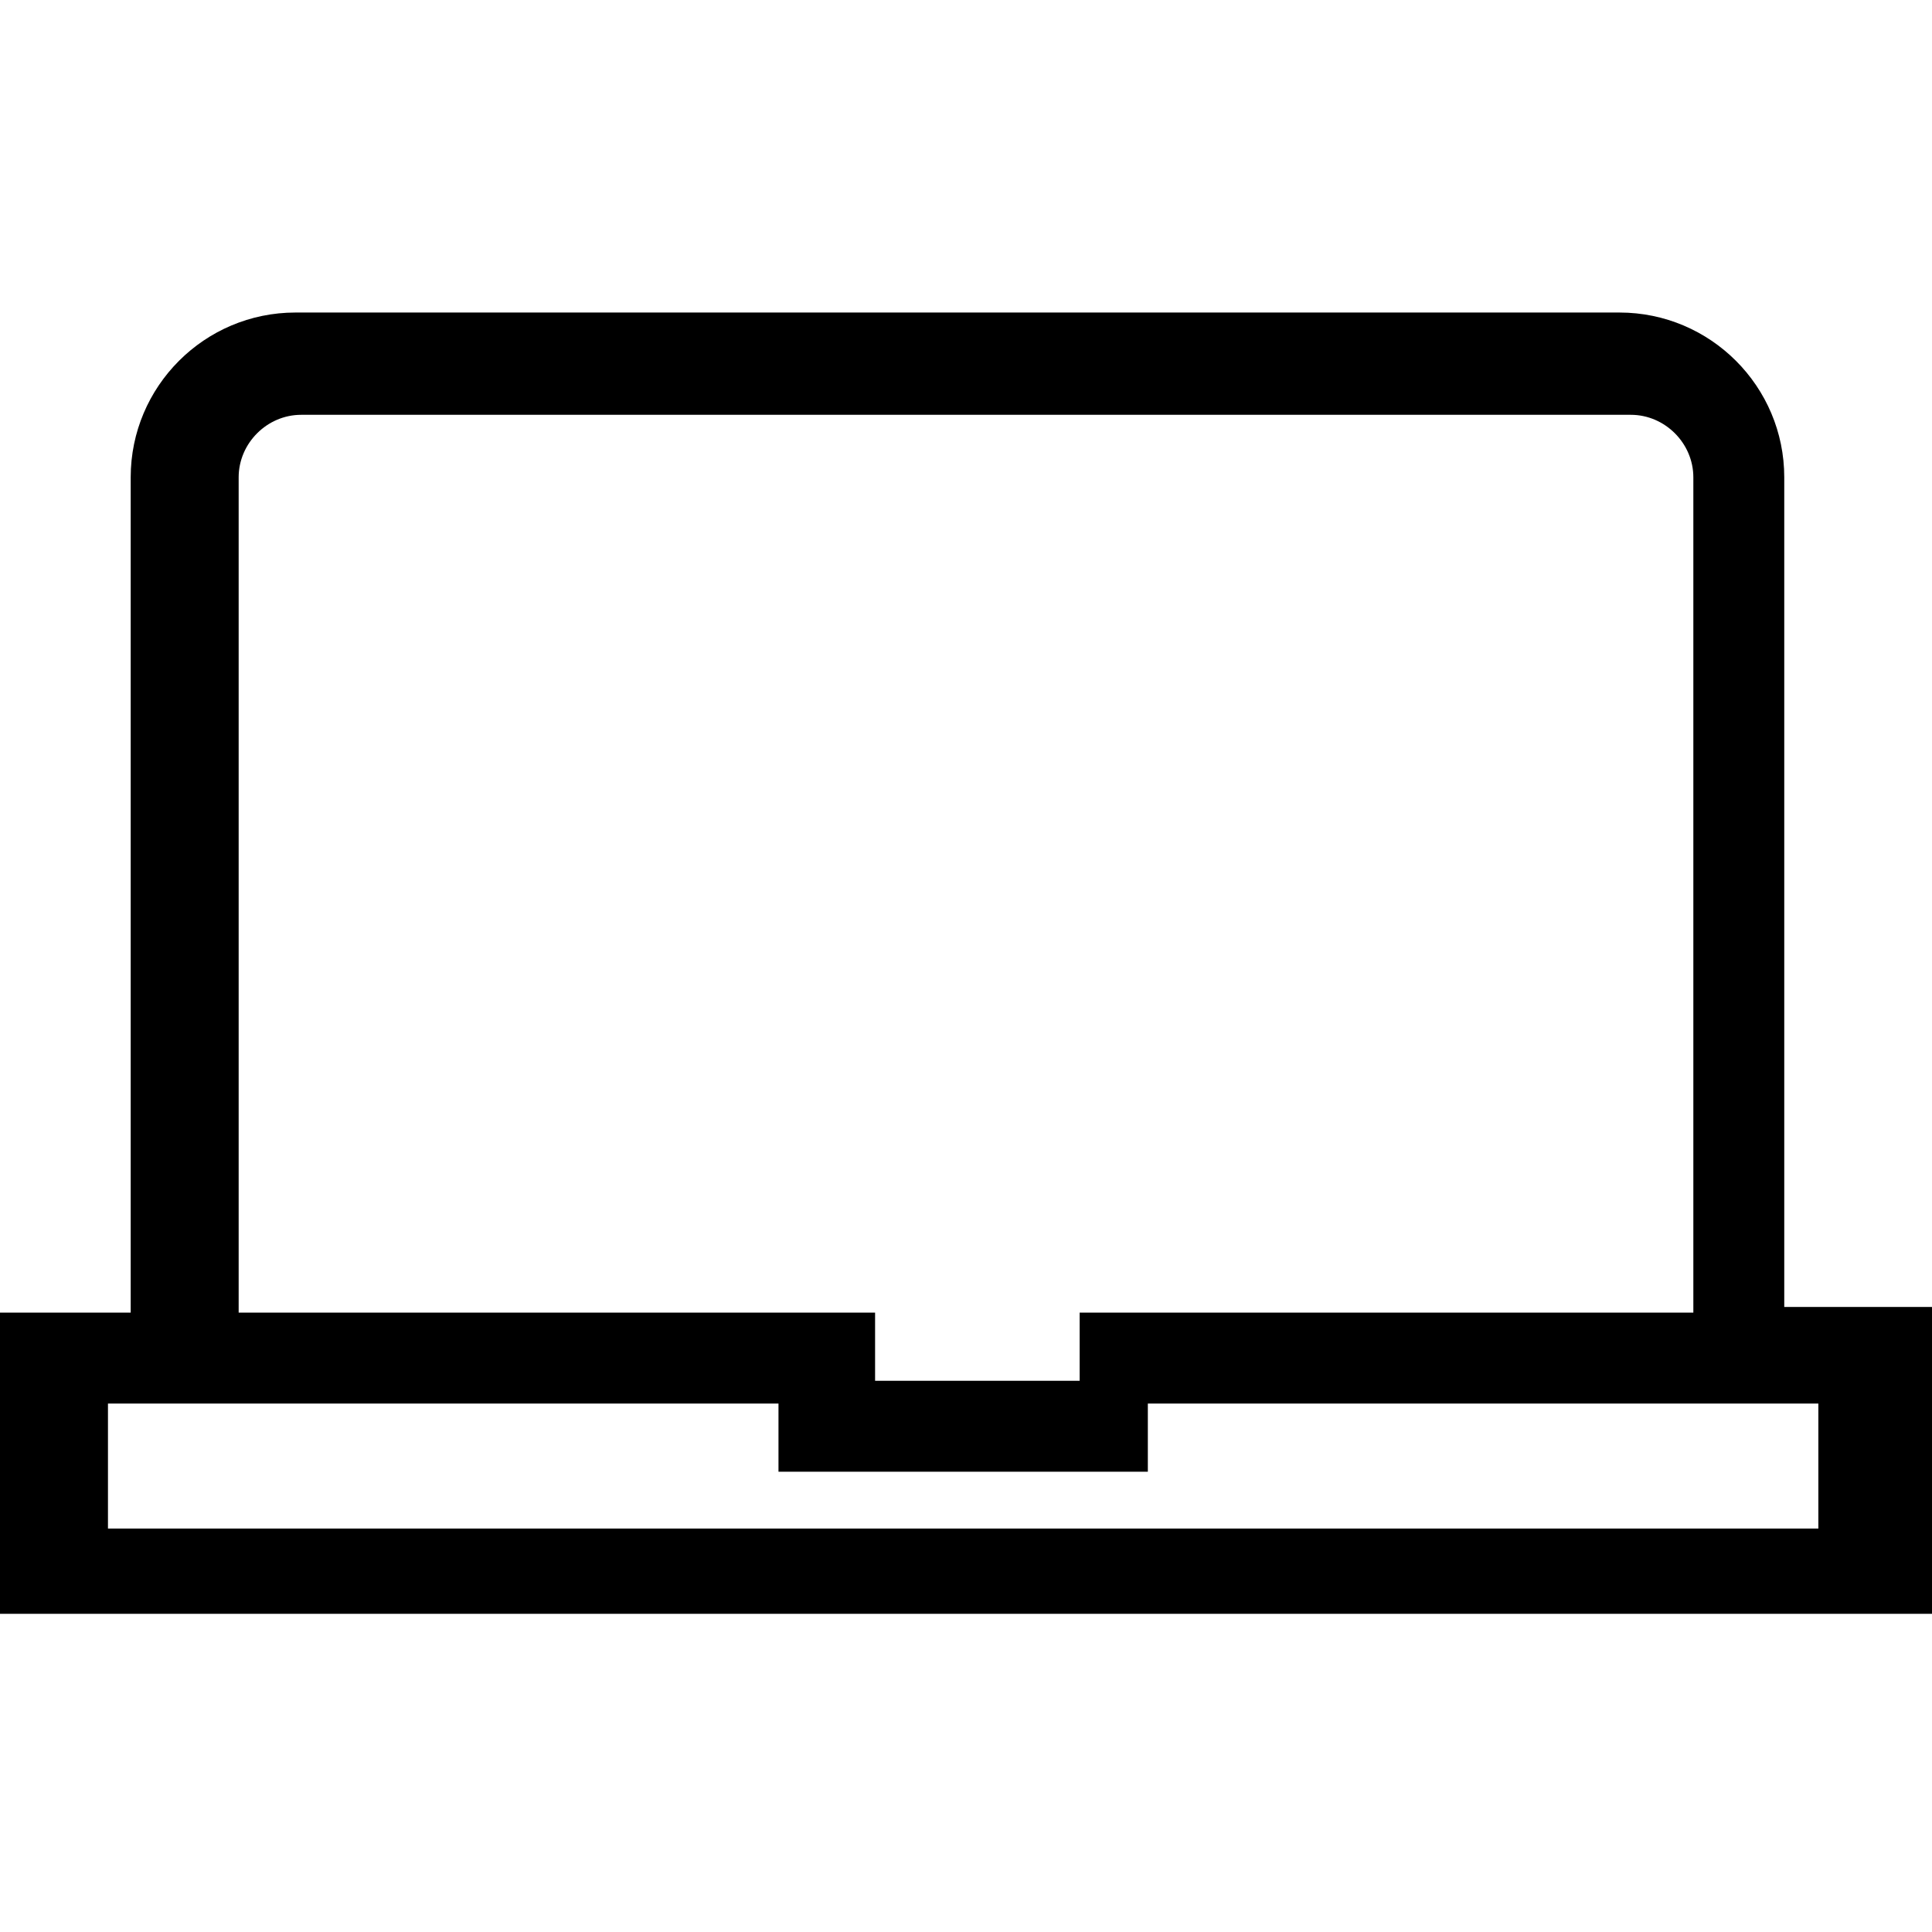
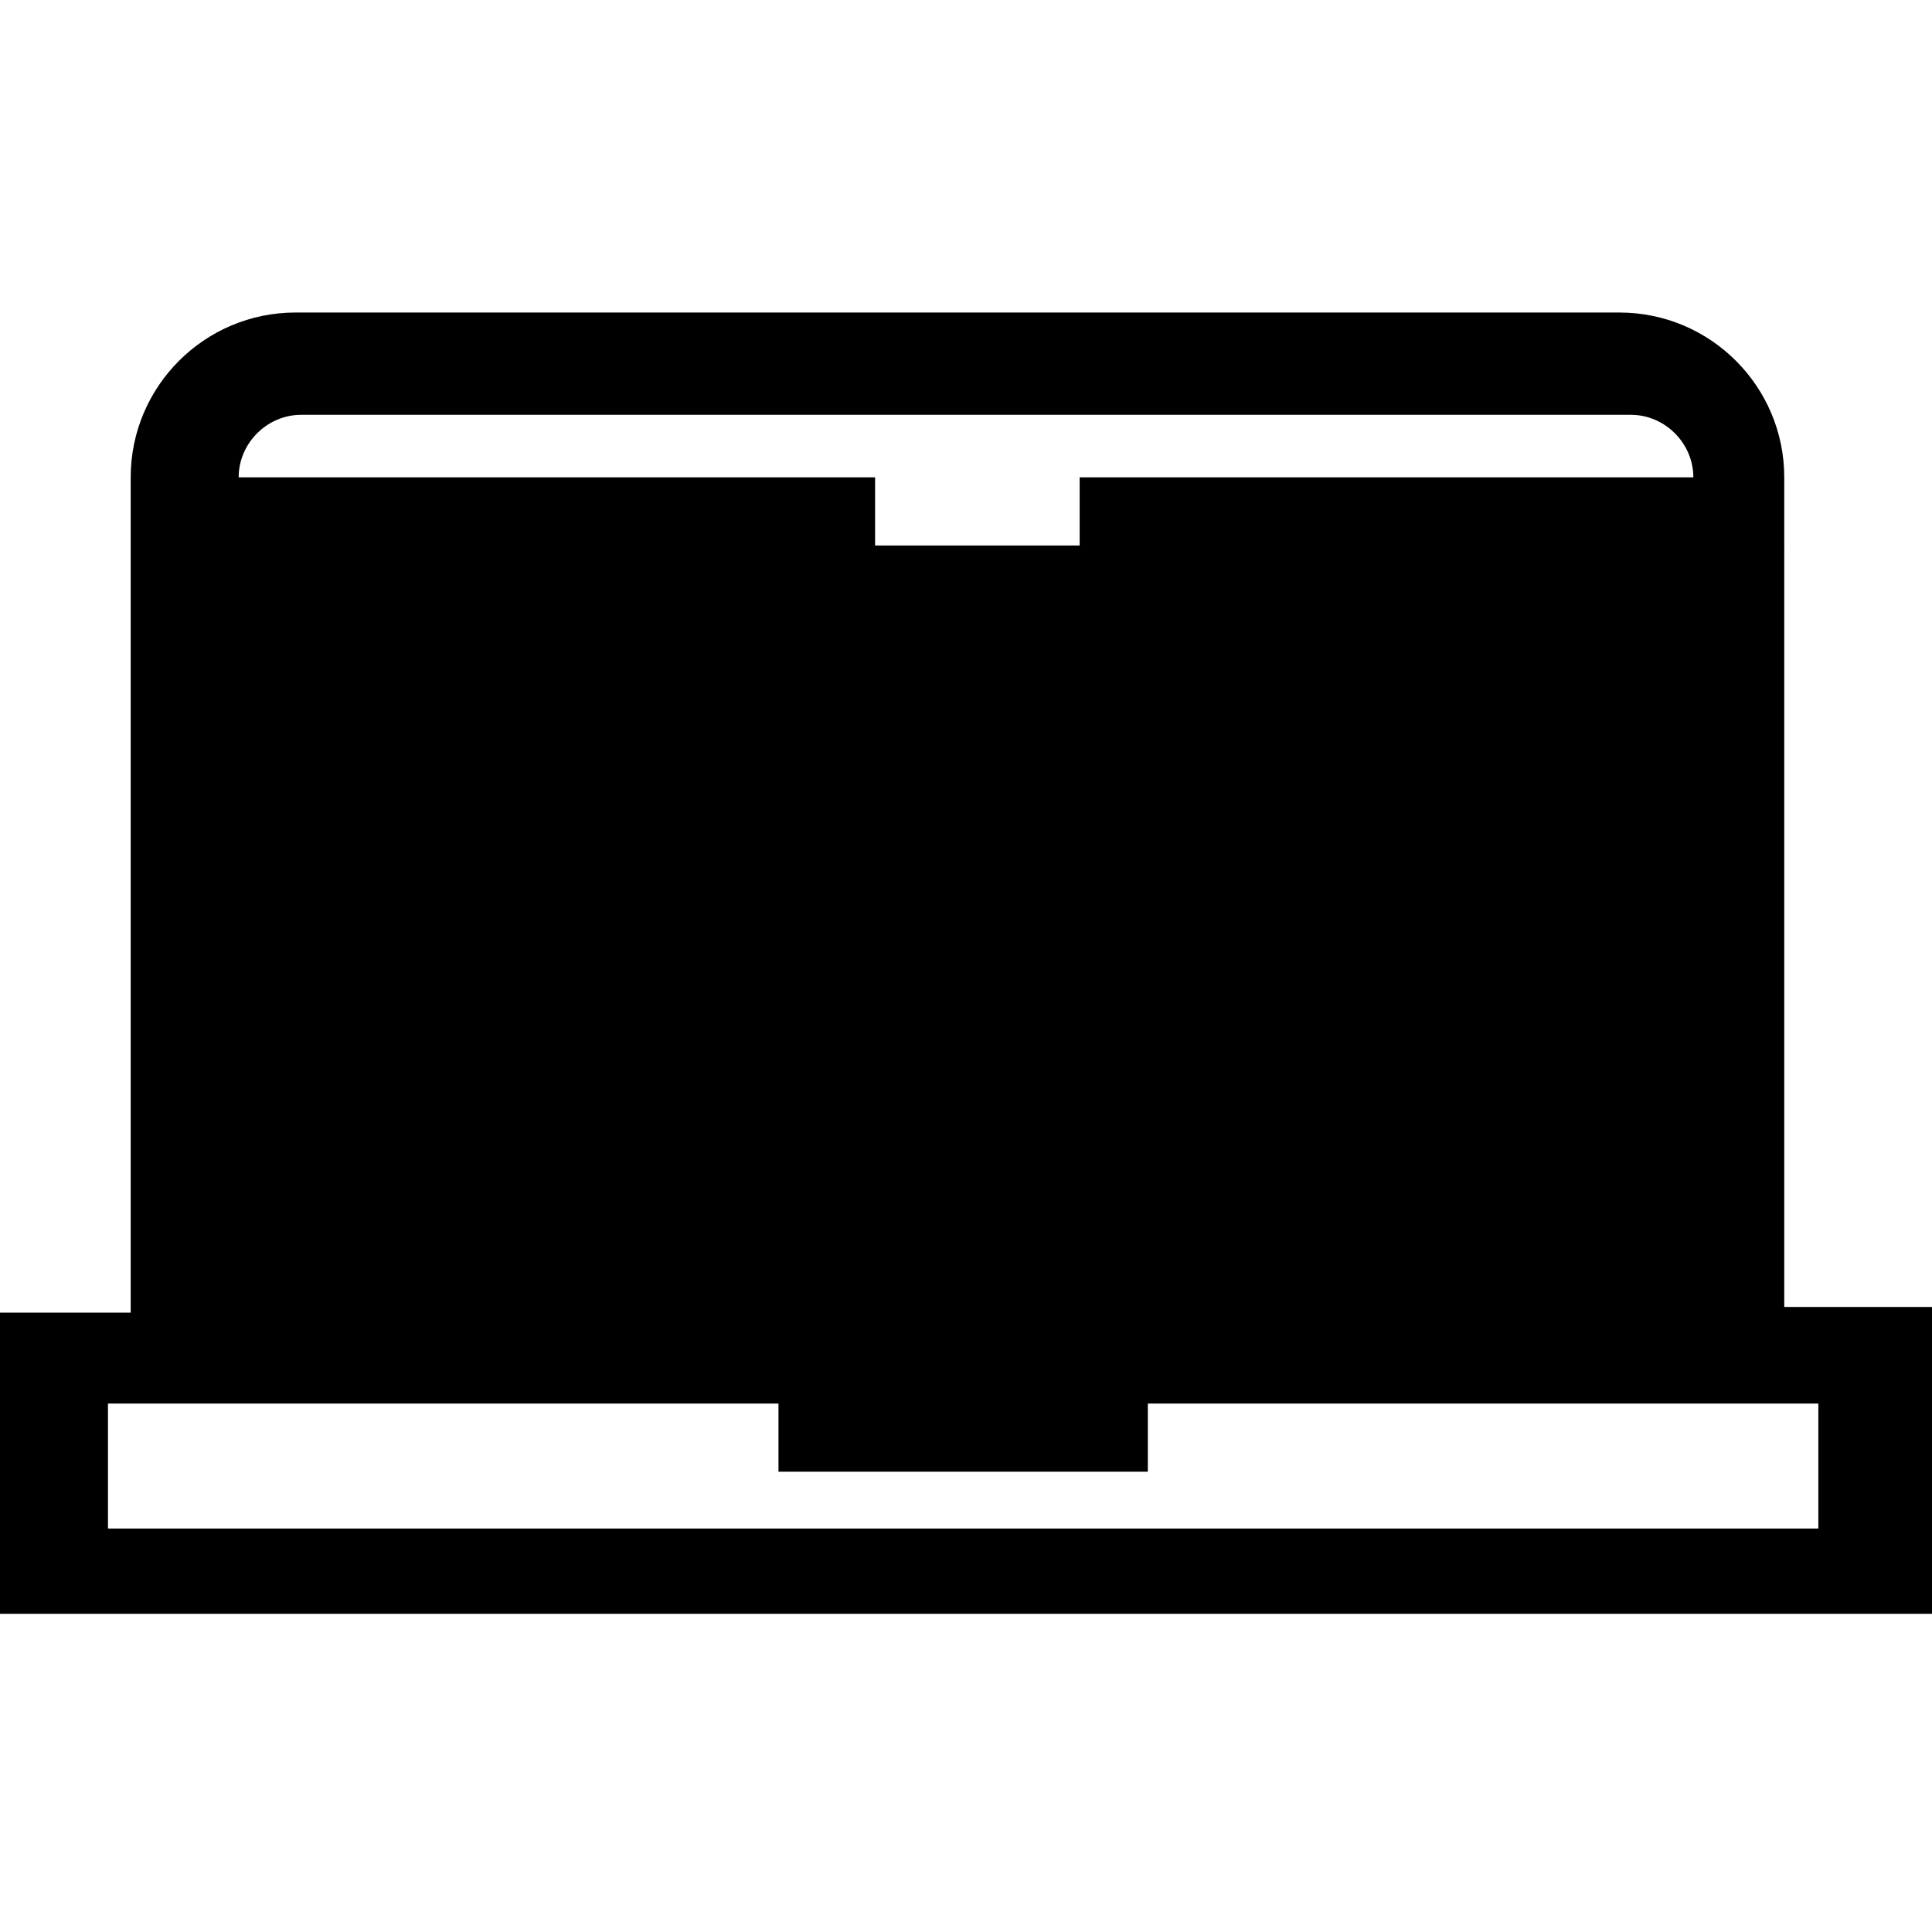
<svg xmlns="http://www.w3.org/2000/svg" version="1.1" id="レイヤー_1" x="0px" y="0px" viewBox="0 0 34 34" style="enable-background:new 0 0 34 34;" xml:space="preserve">
-   <path d="M2.3,8.4v14.7H1.9H1H0v3.8V27v1.4h32.1h1.4H34v-5.4h-1h-1h-0.6V8.4c0-1.6-1.3-2.9-2.9-2.9H5.2C3.6,5.5,2.3,6.8,2.3,8.4   M32,24.7v2.2H1.9v-2.2h11.8v1.2h6.5v-0.2v-1H32z M4.2,8.4c0-0.6,0.5-1.1,1.1-1.1h23.4c0.6,0,1.1,0.5,1.1,1.1v14.7h-9.4h-1.4v1.2  h-3.6v-1.2h-1.4H4.2V8.4z" />
+   <path d="M2.3,8.4v14.7H1.9H1H0v3.8V27v1.4h32.1h1.4H34v-5.4h-1h-1h-0.6V8.4c0-1.6-1.3-2.9-2.9-2.9H5.2C3.6,5.5,2.3,6.8,2.3,8.4   M32,24.7v2.2H1.9v-2.2h11.8v1.2h6.5v-0.2v-1H32z M4.2,8.4c0-0.6,0.5-1.1,1.1-1.1h23.4c0.6,0,1.1,0.5,1.1,1.1h-9.4h-1.4v1.2  h-3.6v-1.2h-1.4H4.2V8.4z" />
</svg>